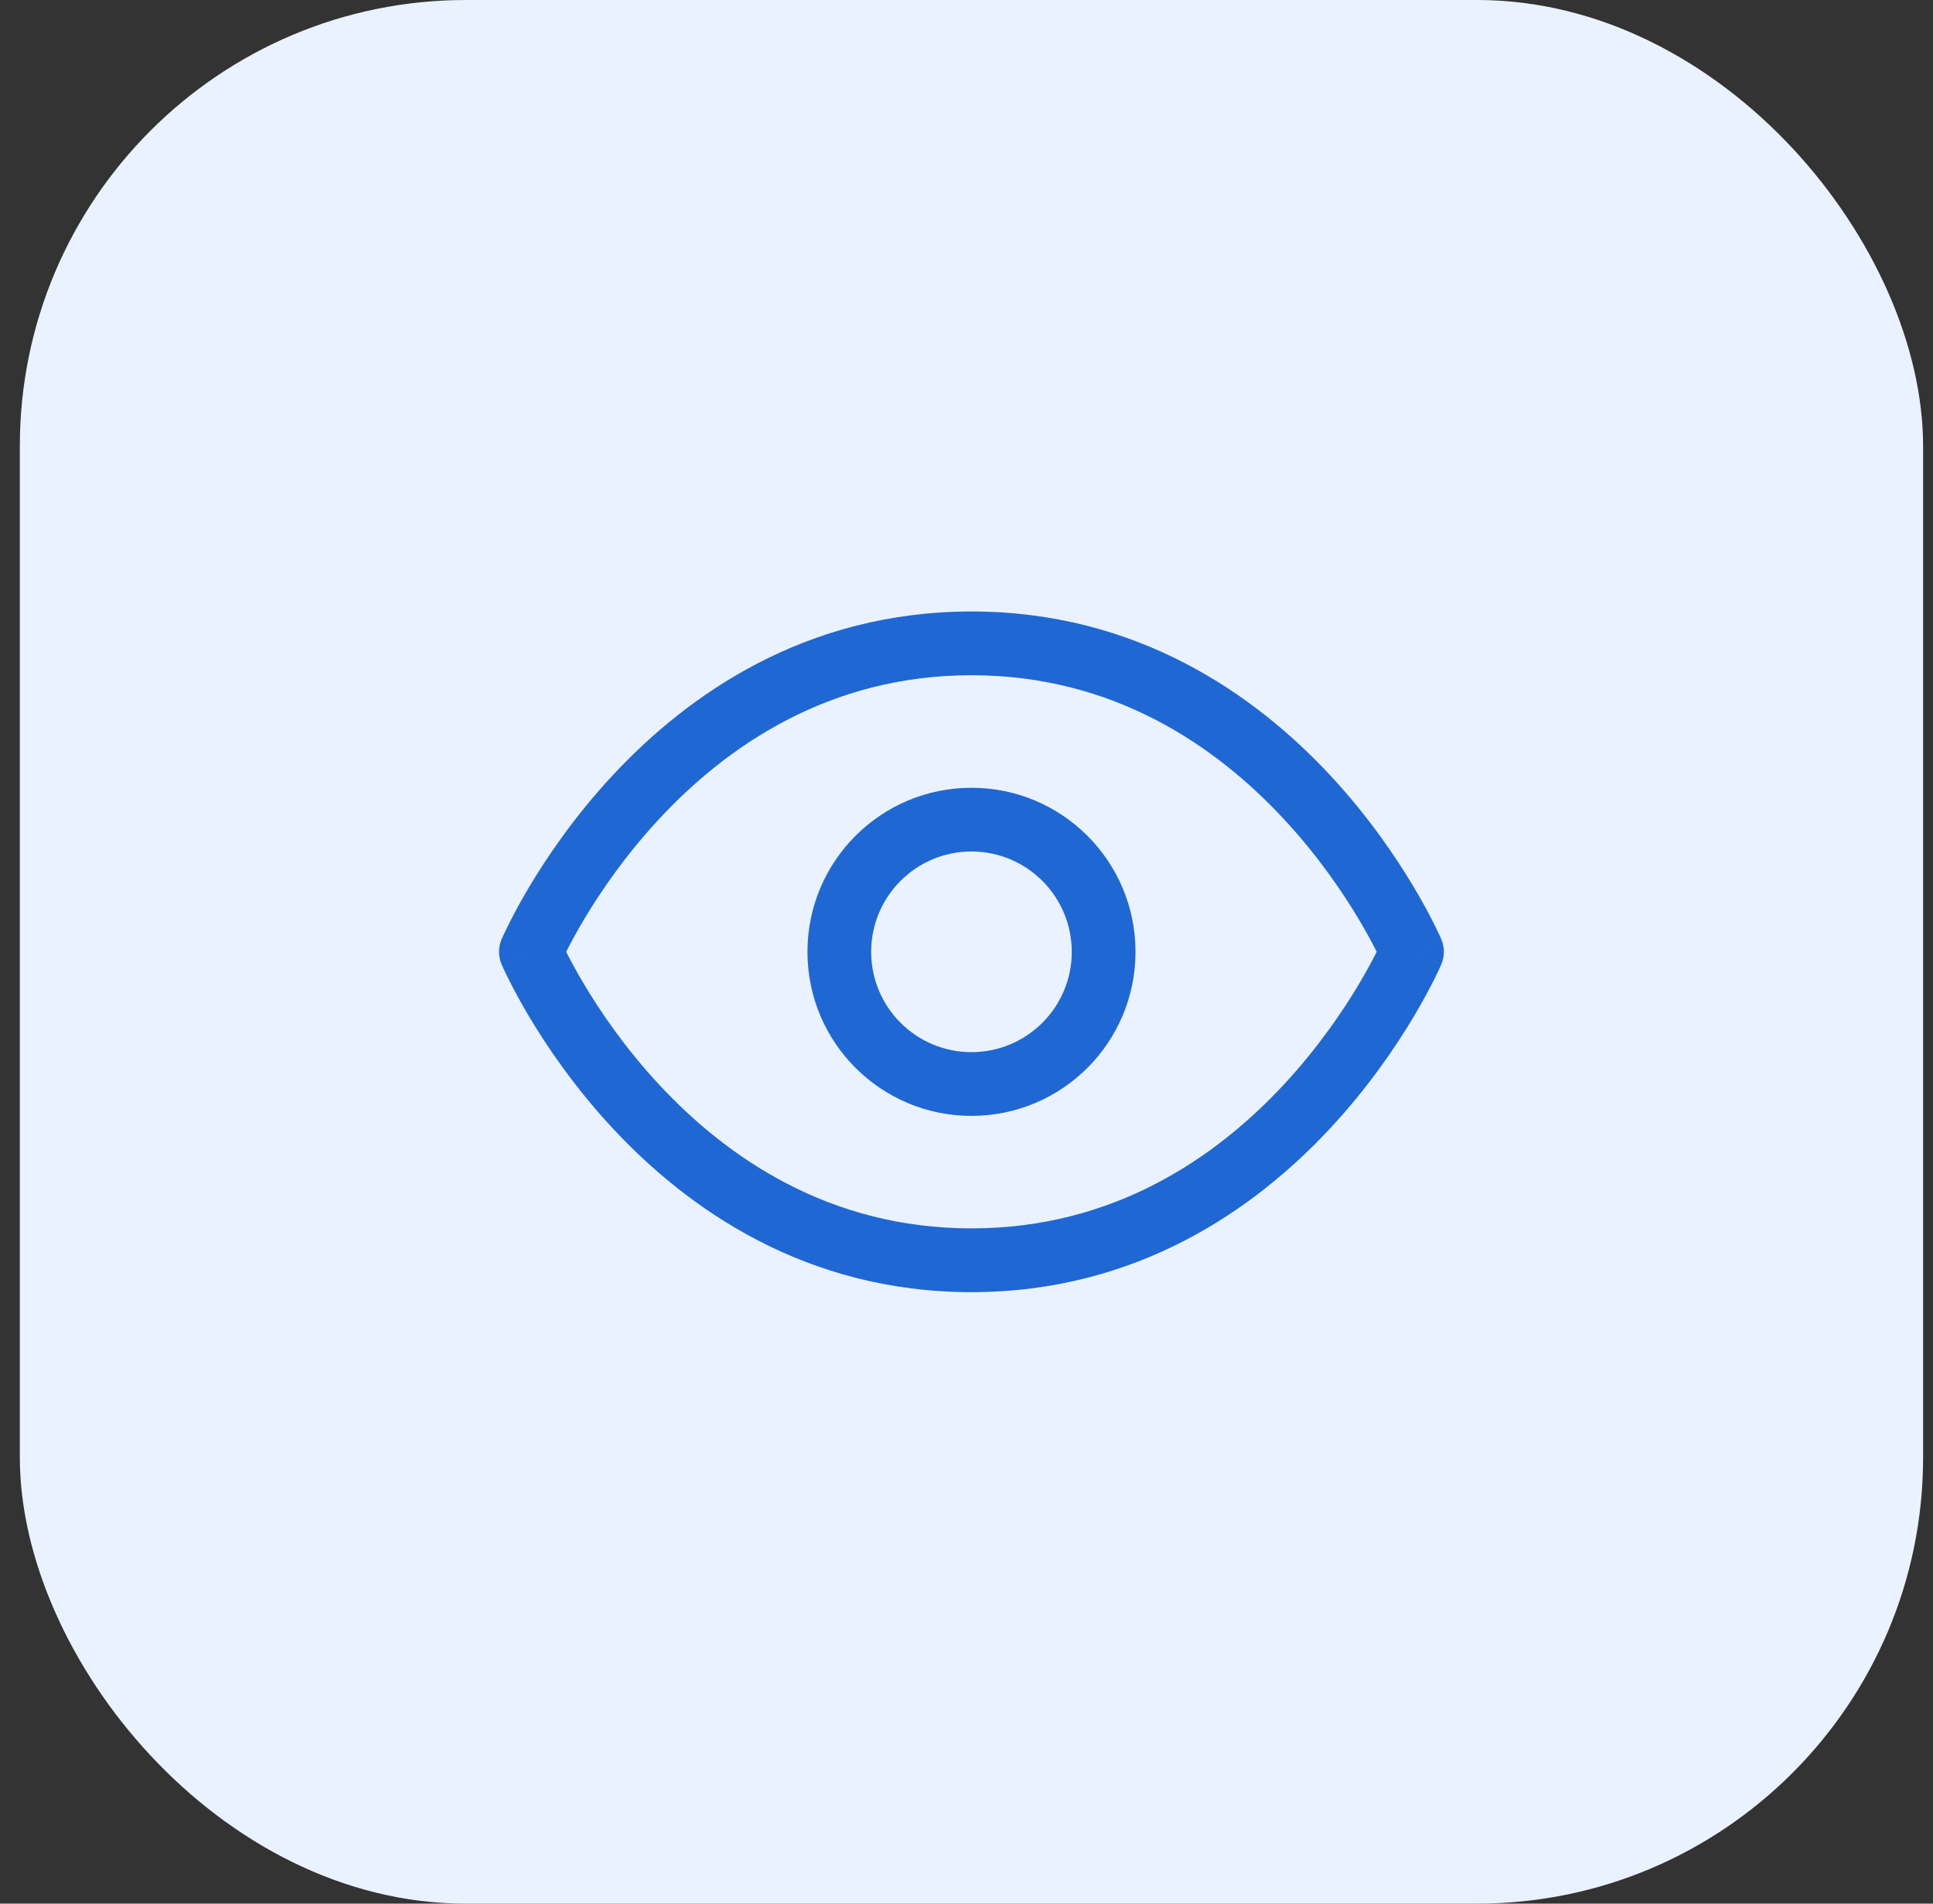
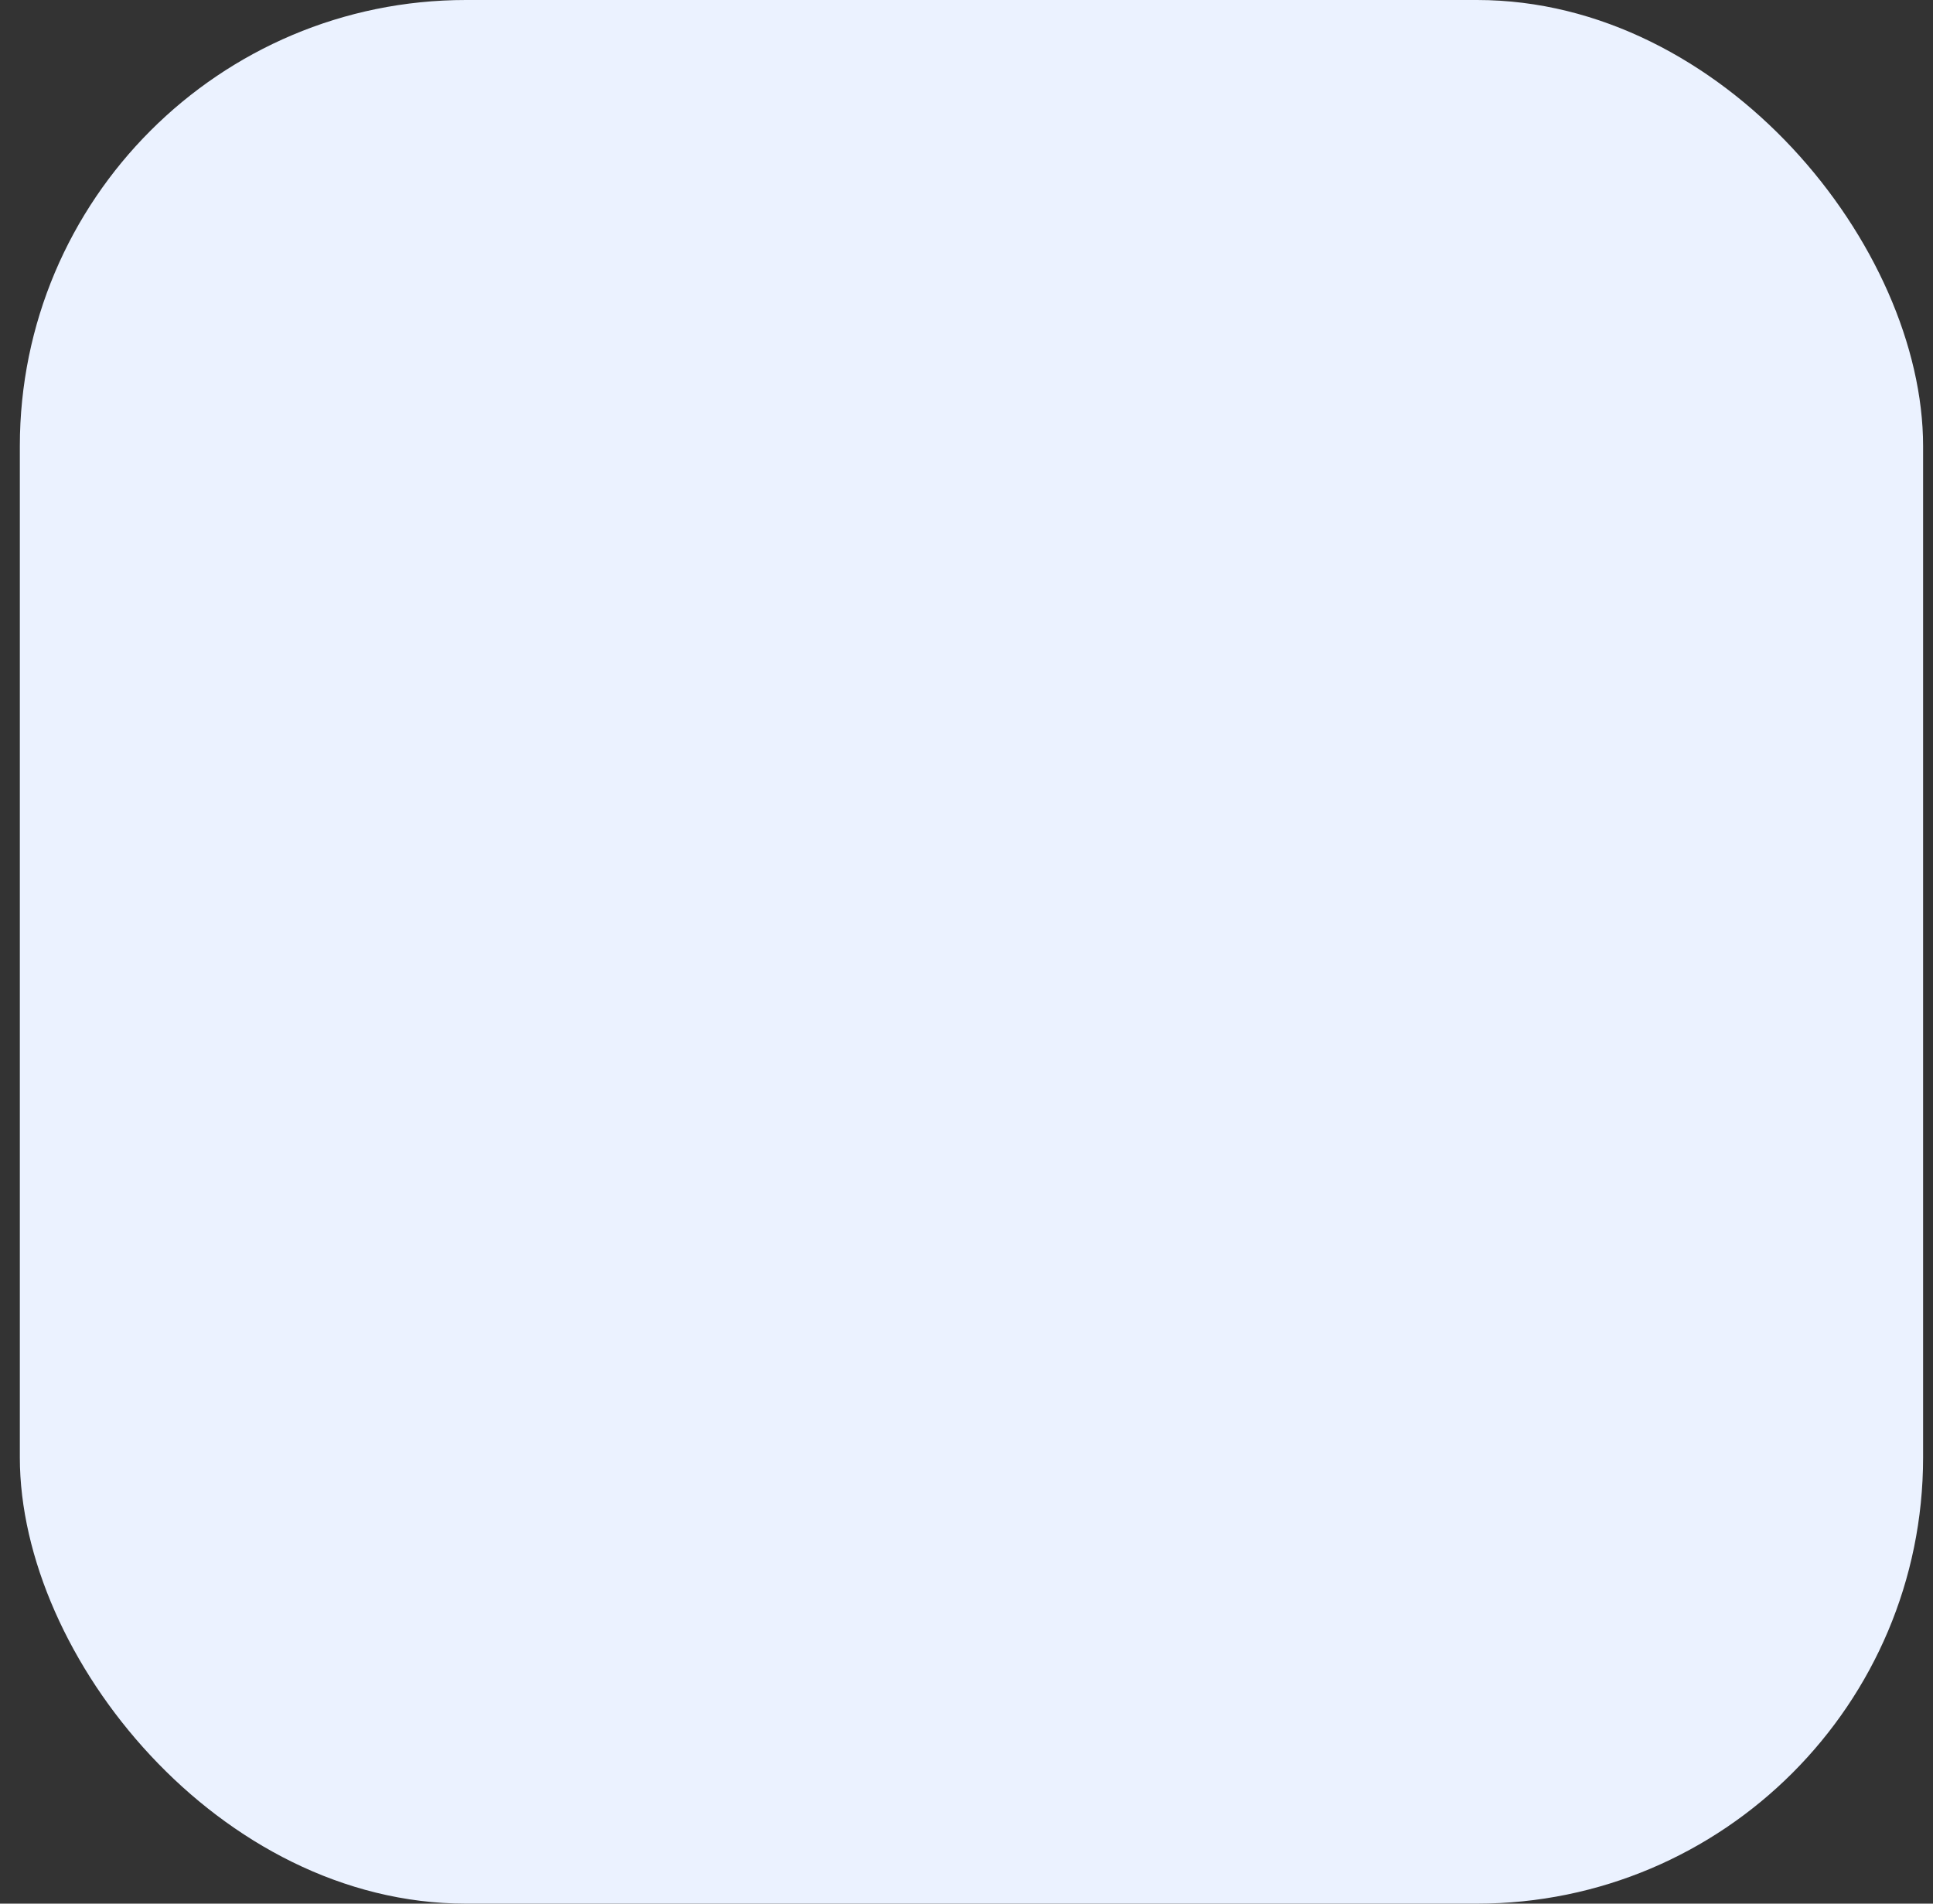
<svg xmlns="http://www.w3.org/2000/svg" width="65" height="64" viewBox="0 0 65 64" fill="none">
  <rect x="0" y="0" width="65" height="64" fill="#333333" stroke="none" />
  <rect x="0.667" width="64" height="64" rx="15" fill="#EBF2FF" />
-   <path d="M32.666 20.558C38.246 20.558 42.215 23.357 44.748 26.085C46.015 27.45 46.938 28.811 47.545 29.831C47.849 30.342 48.077 30.77 48.229 31.075C48.305 31.227 48.362 31.349 48.402 31.434C48.421 31.477 48.437 31.511 48.447 31.535C48.453 31.547 48.457 31.557 48.46 31.564C48.462 31.567 48.463 31.57 48.464 31.573L48.465 31.576L48.466 31.577C48.466 31.577 48.466 31.578 47.482 32L48.466 32.422L48.465 32.424C48.465 32.425 48.464 32.426 48.464 32.427C48.463 32.429 48.462 32.433 48.46 32.436C48.457 32.443 48.453 32.453 48.447 32.465C48.437 32.489 48.421 32.523 48.402 32.566C48.362 32.651 48.305 32.773 48.229 32.924C48.077 33.228 47.849 33.657 47.545 34.169C46.938 35.188 46.015 36.549 44.748 37.914C42.215 40.642 38.246 43.442 32.666 43.442C27.087 43.442 23.119 40.642 20.585 37.914C19.318 36.549 18.395 35.188 17.787 34.169C17.483 33.657 17.257 33.228 17.105 32.924C17.029 32.773 16.971 32.651 16.932 32.566C16.912 32.524 16.897 32.489 16.886 32.465C16.881 32.453 16.876 32.443 16.873 32.436C16.872 32.433 16.87 32.429 16.869 32.427C16.869 32.426 16.868 32.425 16.867 32.424V32.422C16.87 32.421 16.924 32.397 17.852 32C16.867 31.578 16.867 31.577 16.867 31.577V31.576C16.868 31.575 16.869 31.574 16.869 31.573C16.87 31.57 16.872 31.567 16.873 31.564C16.876 31.557 16.881 31.547 16.886 31.535C16.897 31.511 16.912 31.477 16.932 31.434C16.971 31.349 17.029 31.227 17.105 31.075C17.257 30.771 17.483 30.342 17.787 29.831C18.395 28.811 19.318 27.45 20.585 26.085C23.119 23.357 27.087 20.558 32.666 20.558ZM32.666 22.701C27.876 22.701 24.437 25.087 22.155 27.544C21.015 28.771 20.179 30.003 19.629 30.927C19.366 31.369 19.171 31.738 19.039 32C19.171 32.261 19.366 32.63 19.629 33.072C20.179 33.996 21.015 35.228 22.155 36.456C24.437 38.912 27.876 41.298 32.666 41.298C37.457 41.298 40.897 38.912 43.178 36.456C44.318 35.228 45.154 33.996 45.704 33.072C45.967 32.63 46.162 32.261 46.293 32C46.162 31.738 45.967 31.368 45.704 30.927C45.154 30.003 44.318 28.771 43.178 27.544C40.897 25.087 37.457 22.701 32.666 22.701ZM32.667 26.485C35.713 26.485 38.183 28.954 38.183 32.001C38.183 35.047 35.713 37.516 32.667 37.516C29.621 37.516 27.152 35.047 27.152 32.001C27.152 28.954 29.621 26.485 32.667 26.485ZM32.667 28.627C30.804 28.628 29.294 30.138 29.294 32.001C29.294 33.863 30.805 35.373 32.667 35.373C34.53 35.373 36.04 33.863 36.04 32.001C36.04 30.138 34.53 28.628 32.667 28.627ZM17.852 32L16.867 32.421C16.752 32.152 16.752 31.847 16.867 31.578L17.852 32ZM48.466 31.578C48.581 31.847 48.581 32.152 48.466 32.421L47.482 32L48.466 31.578Z" fill="#1F67D3" />
</svg>